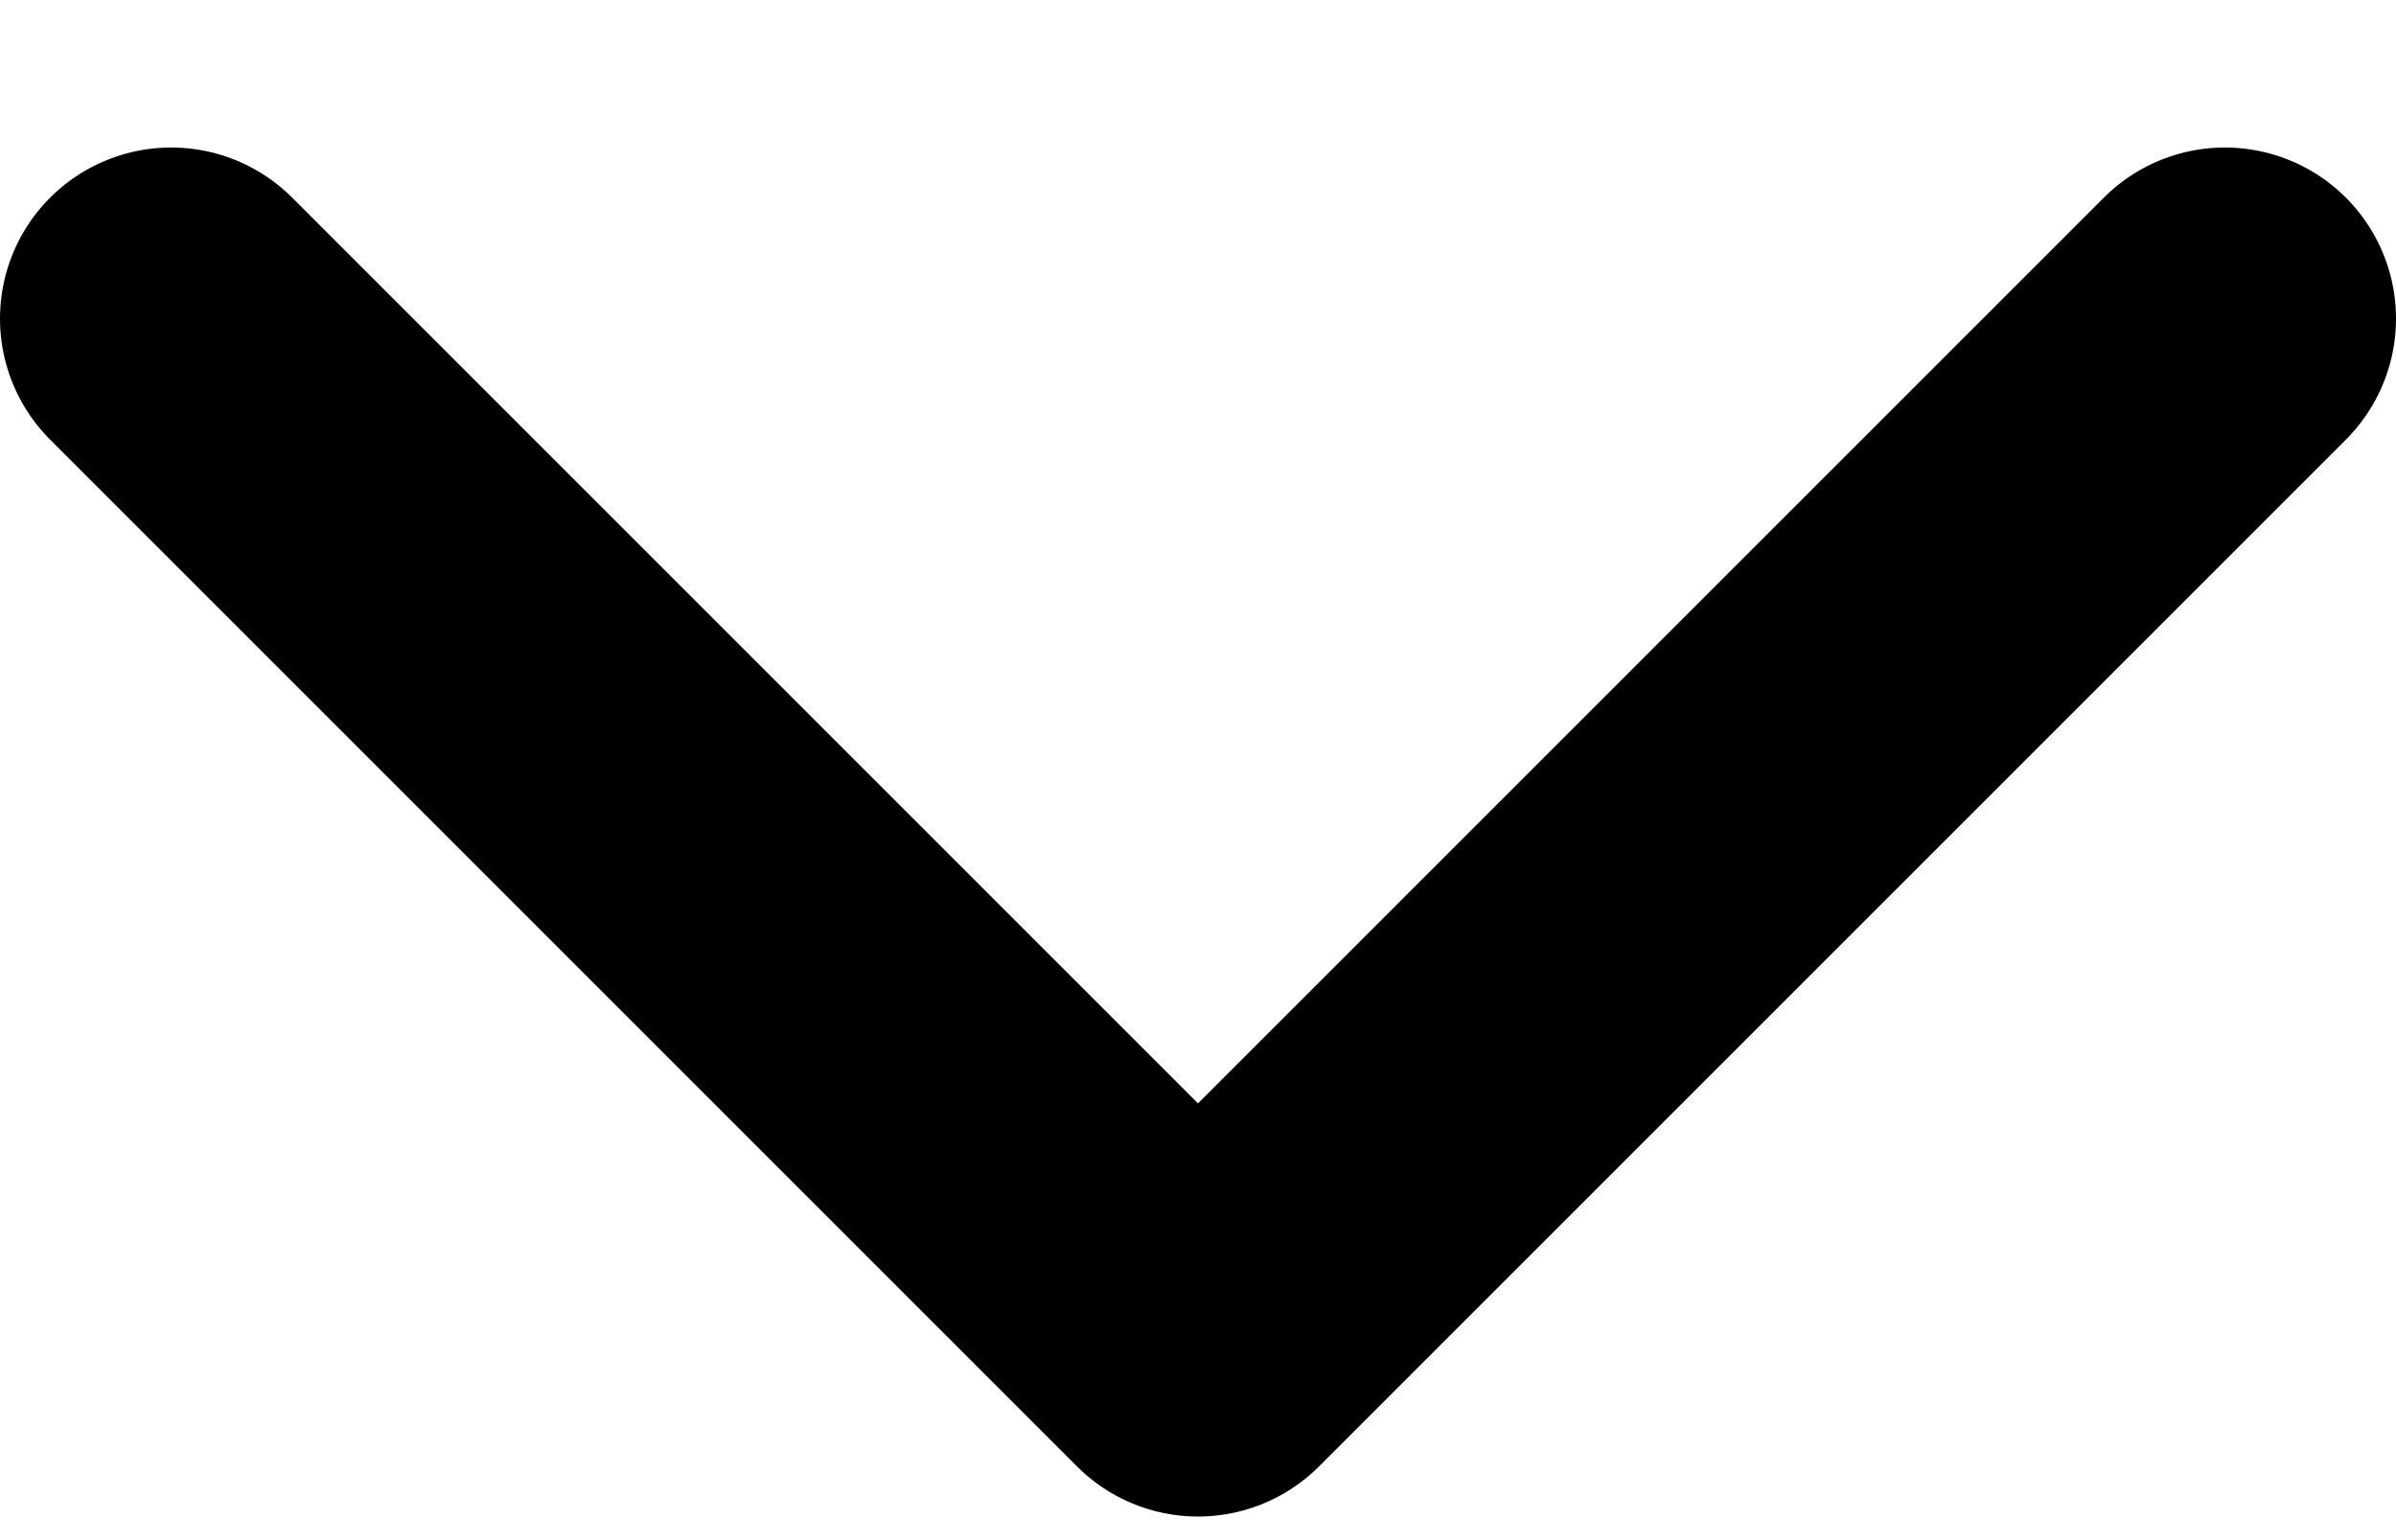
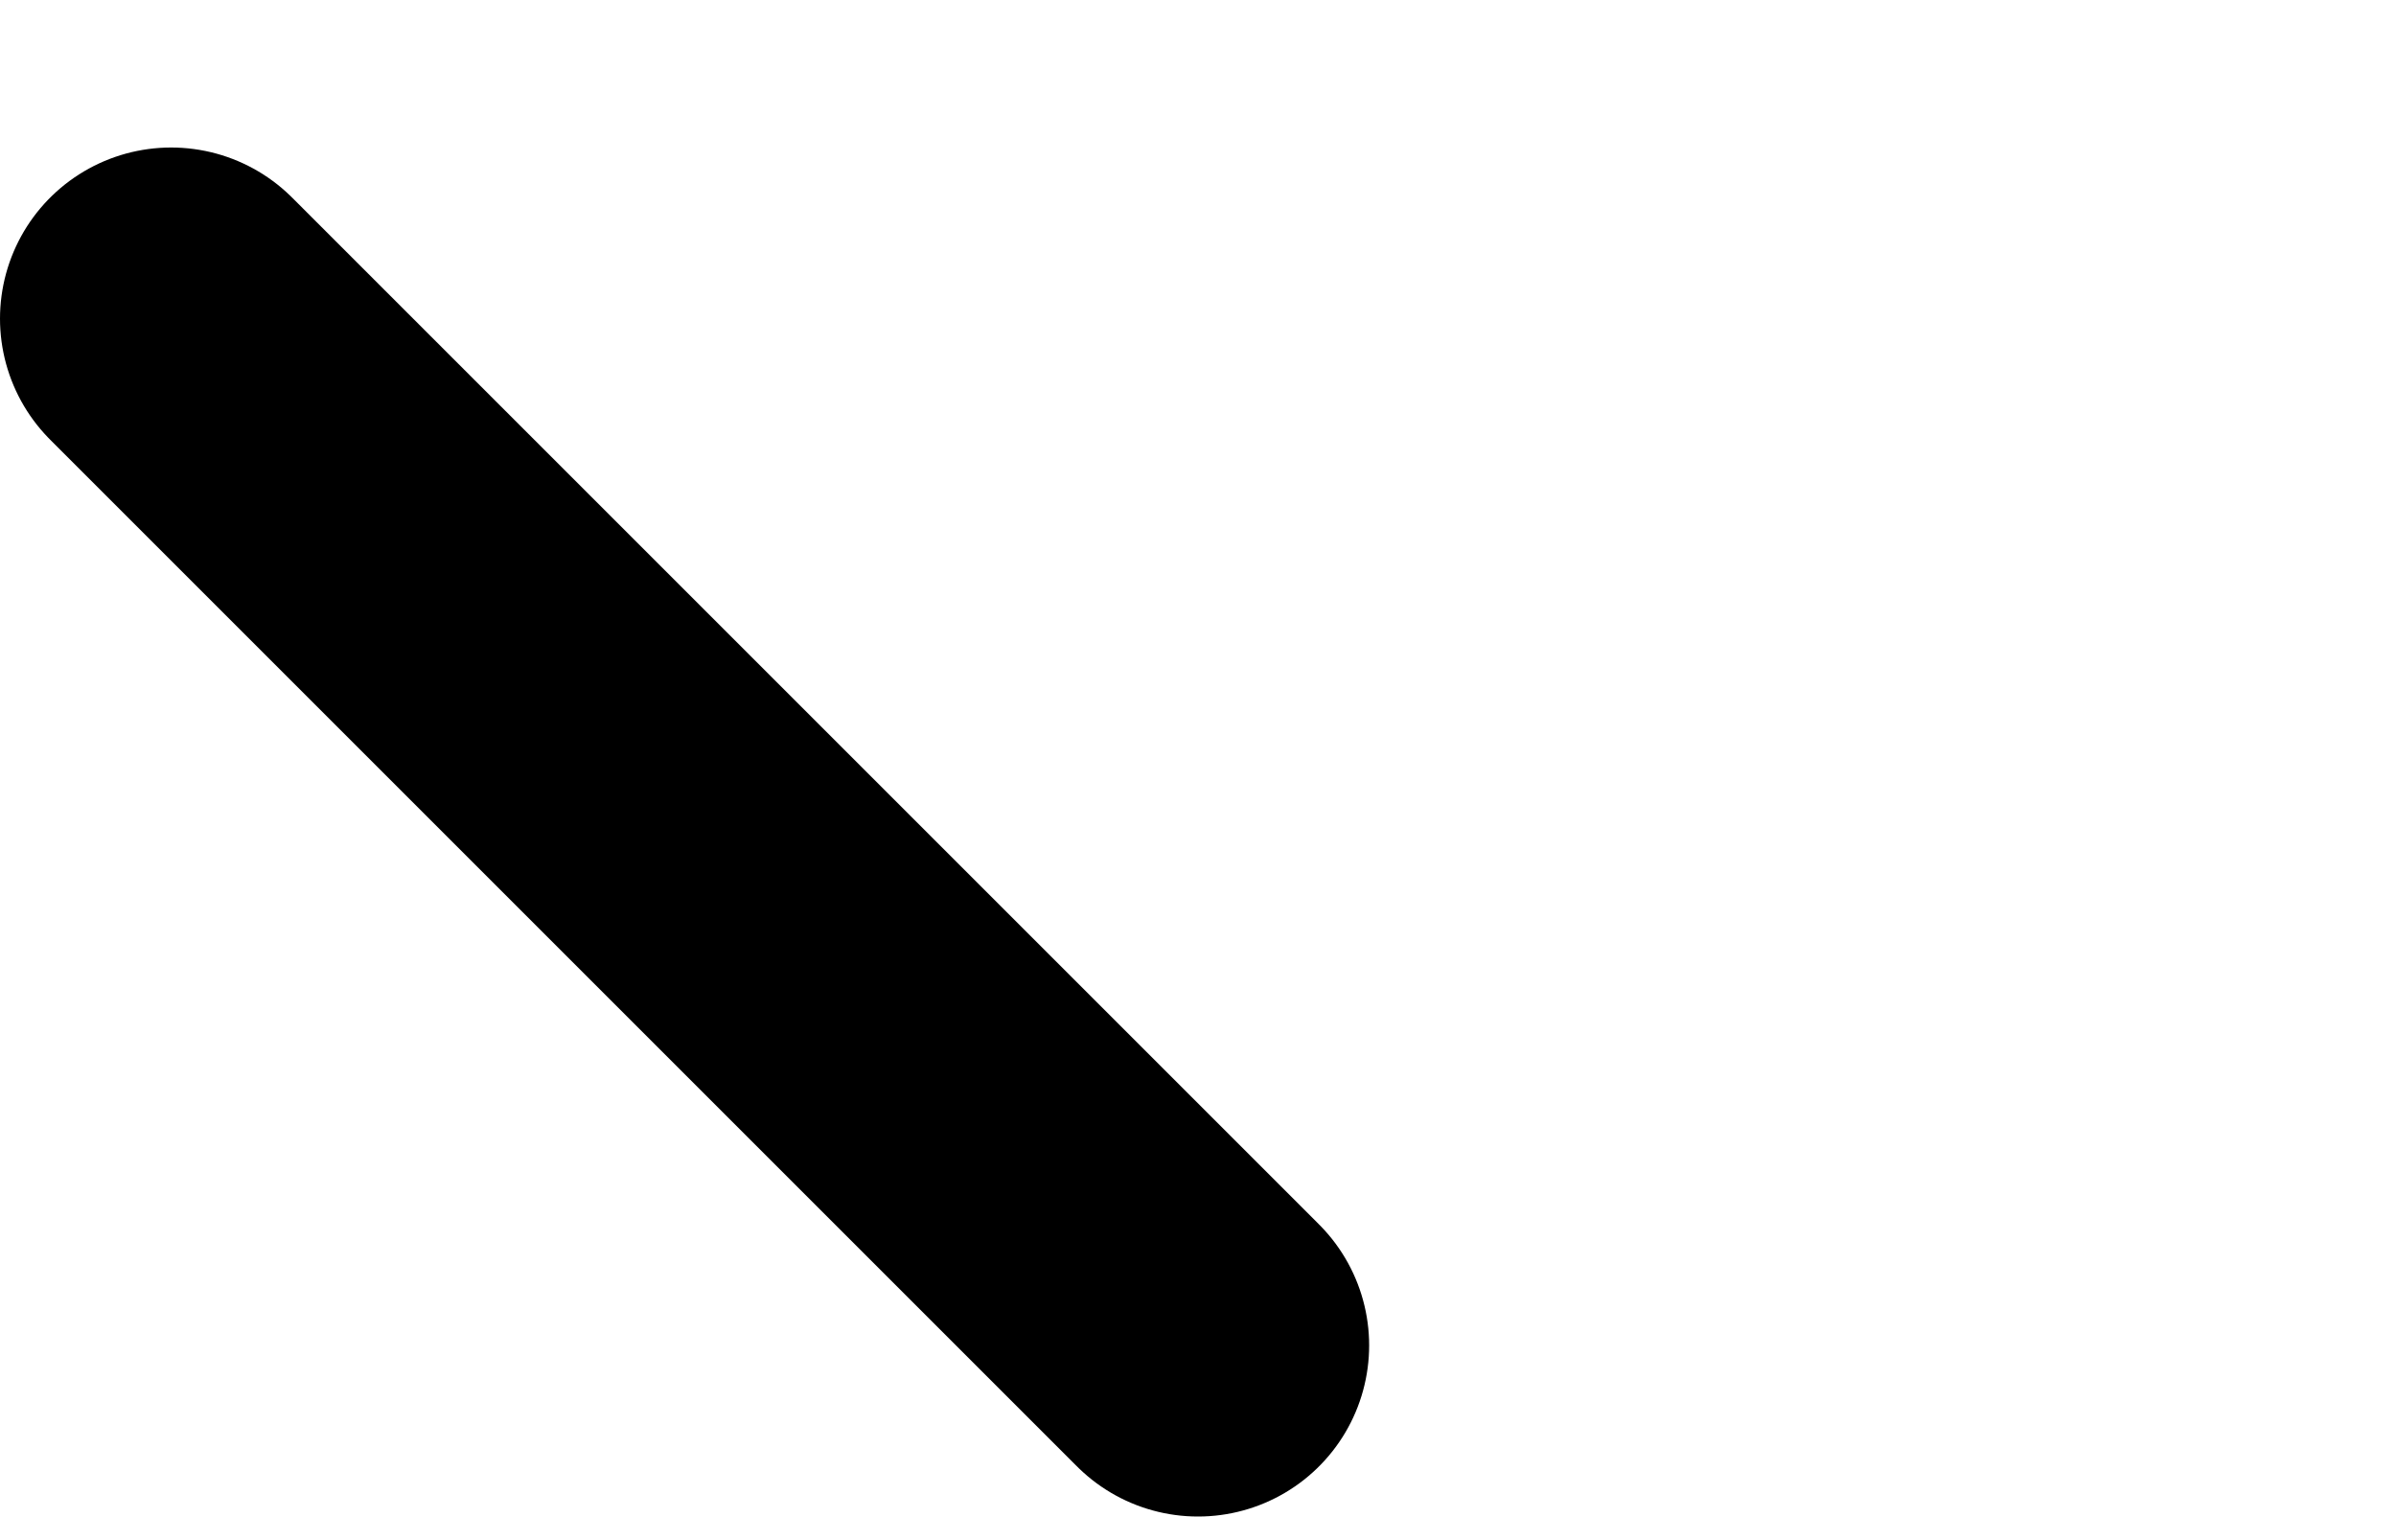
<svg xmlns="http://www.w3.org/2000/svg" width="14" height="9" viewBox="0 0 14 9" fill="none">
-   <path d="M1 1.862L7 7.862L13 1.862" stroke="black" stroke-width="2" stroke-linecap="round" stroke-linejoin="round" />
+   <path d="M1 1.862L7 7.862" stroke="black" stroke-width="2" stroke-linecap="round" stroke-linejoin="round" />
</svg>